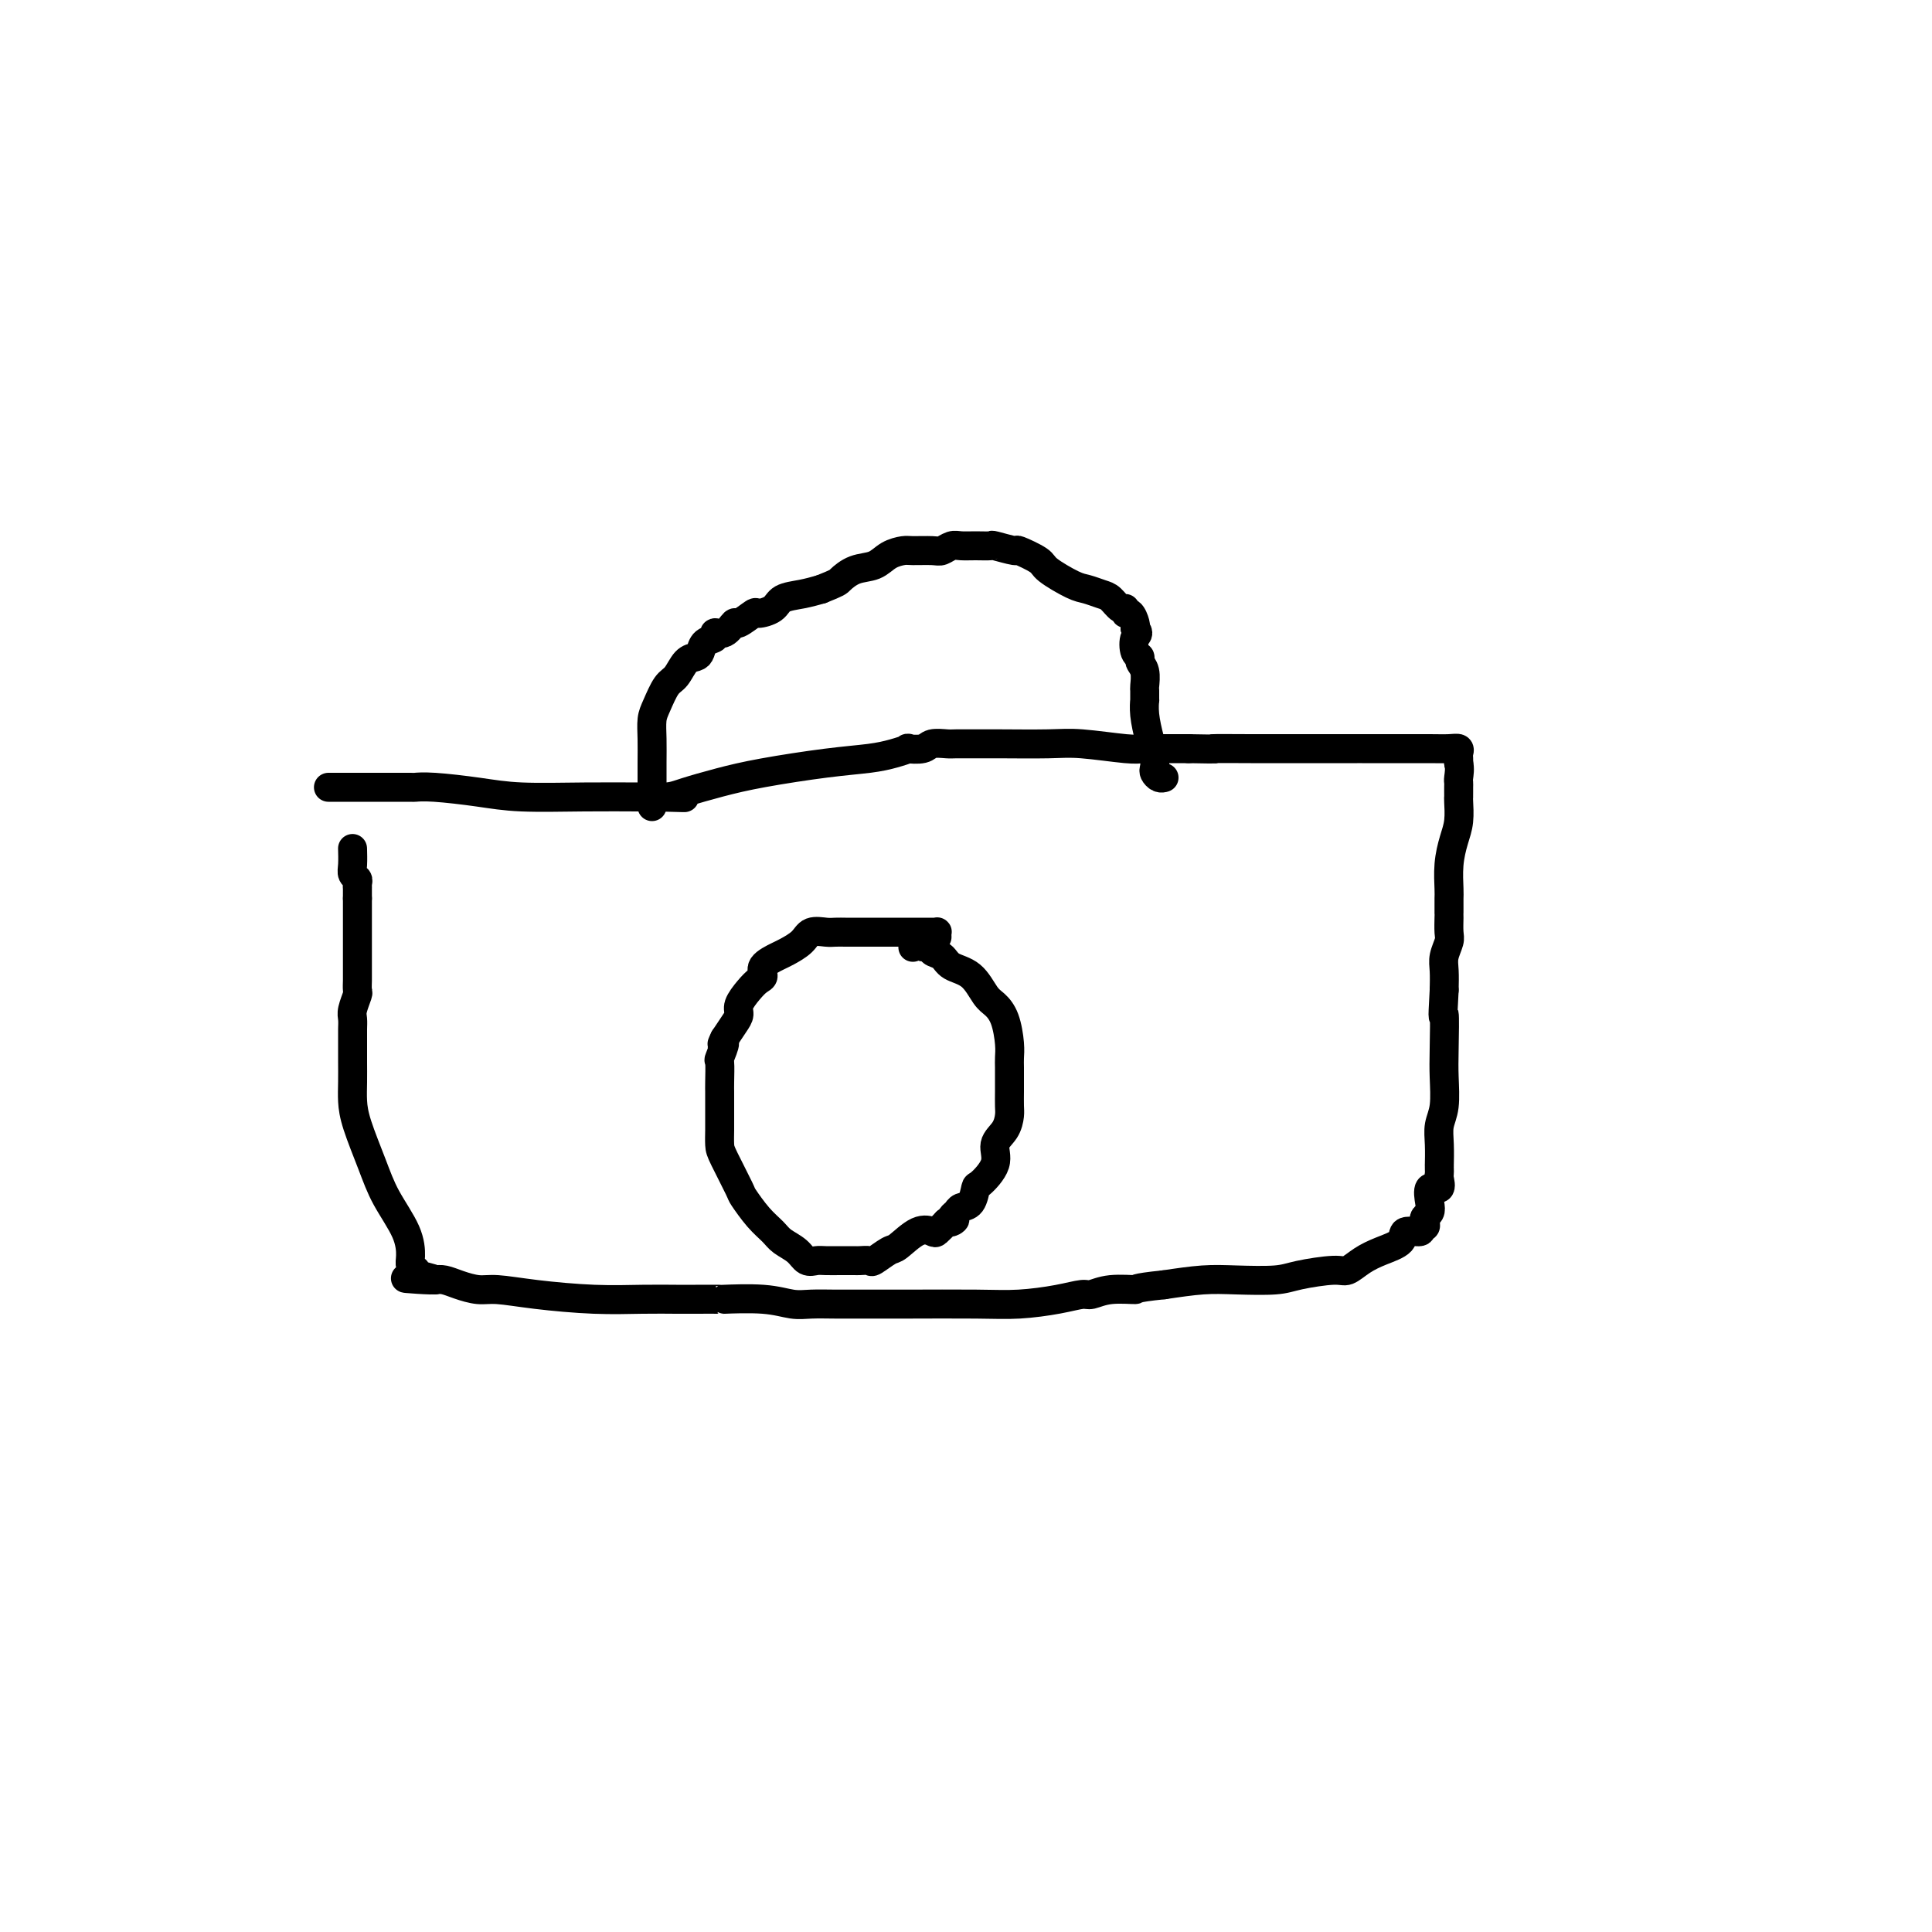
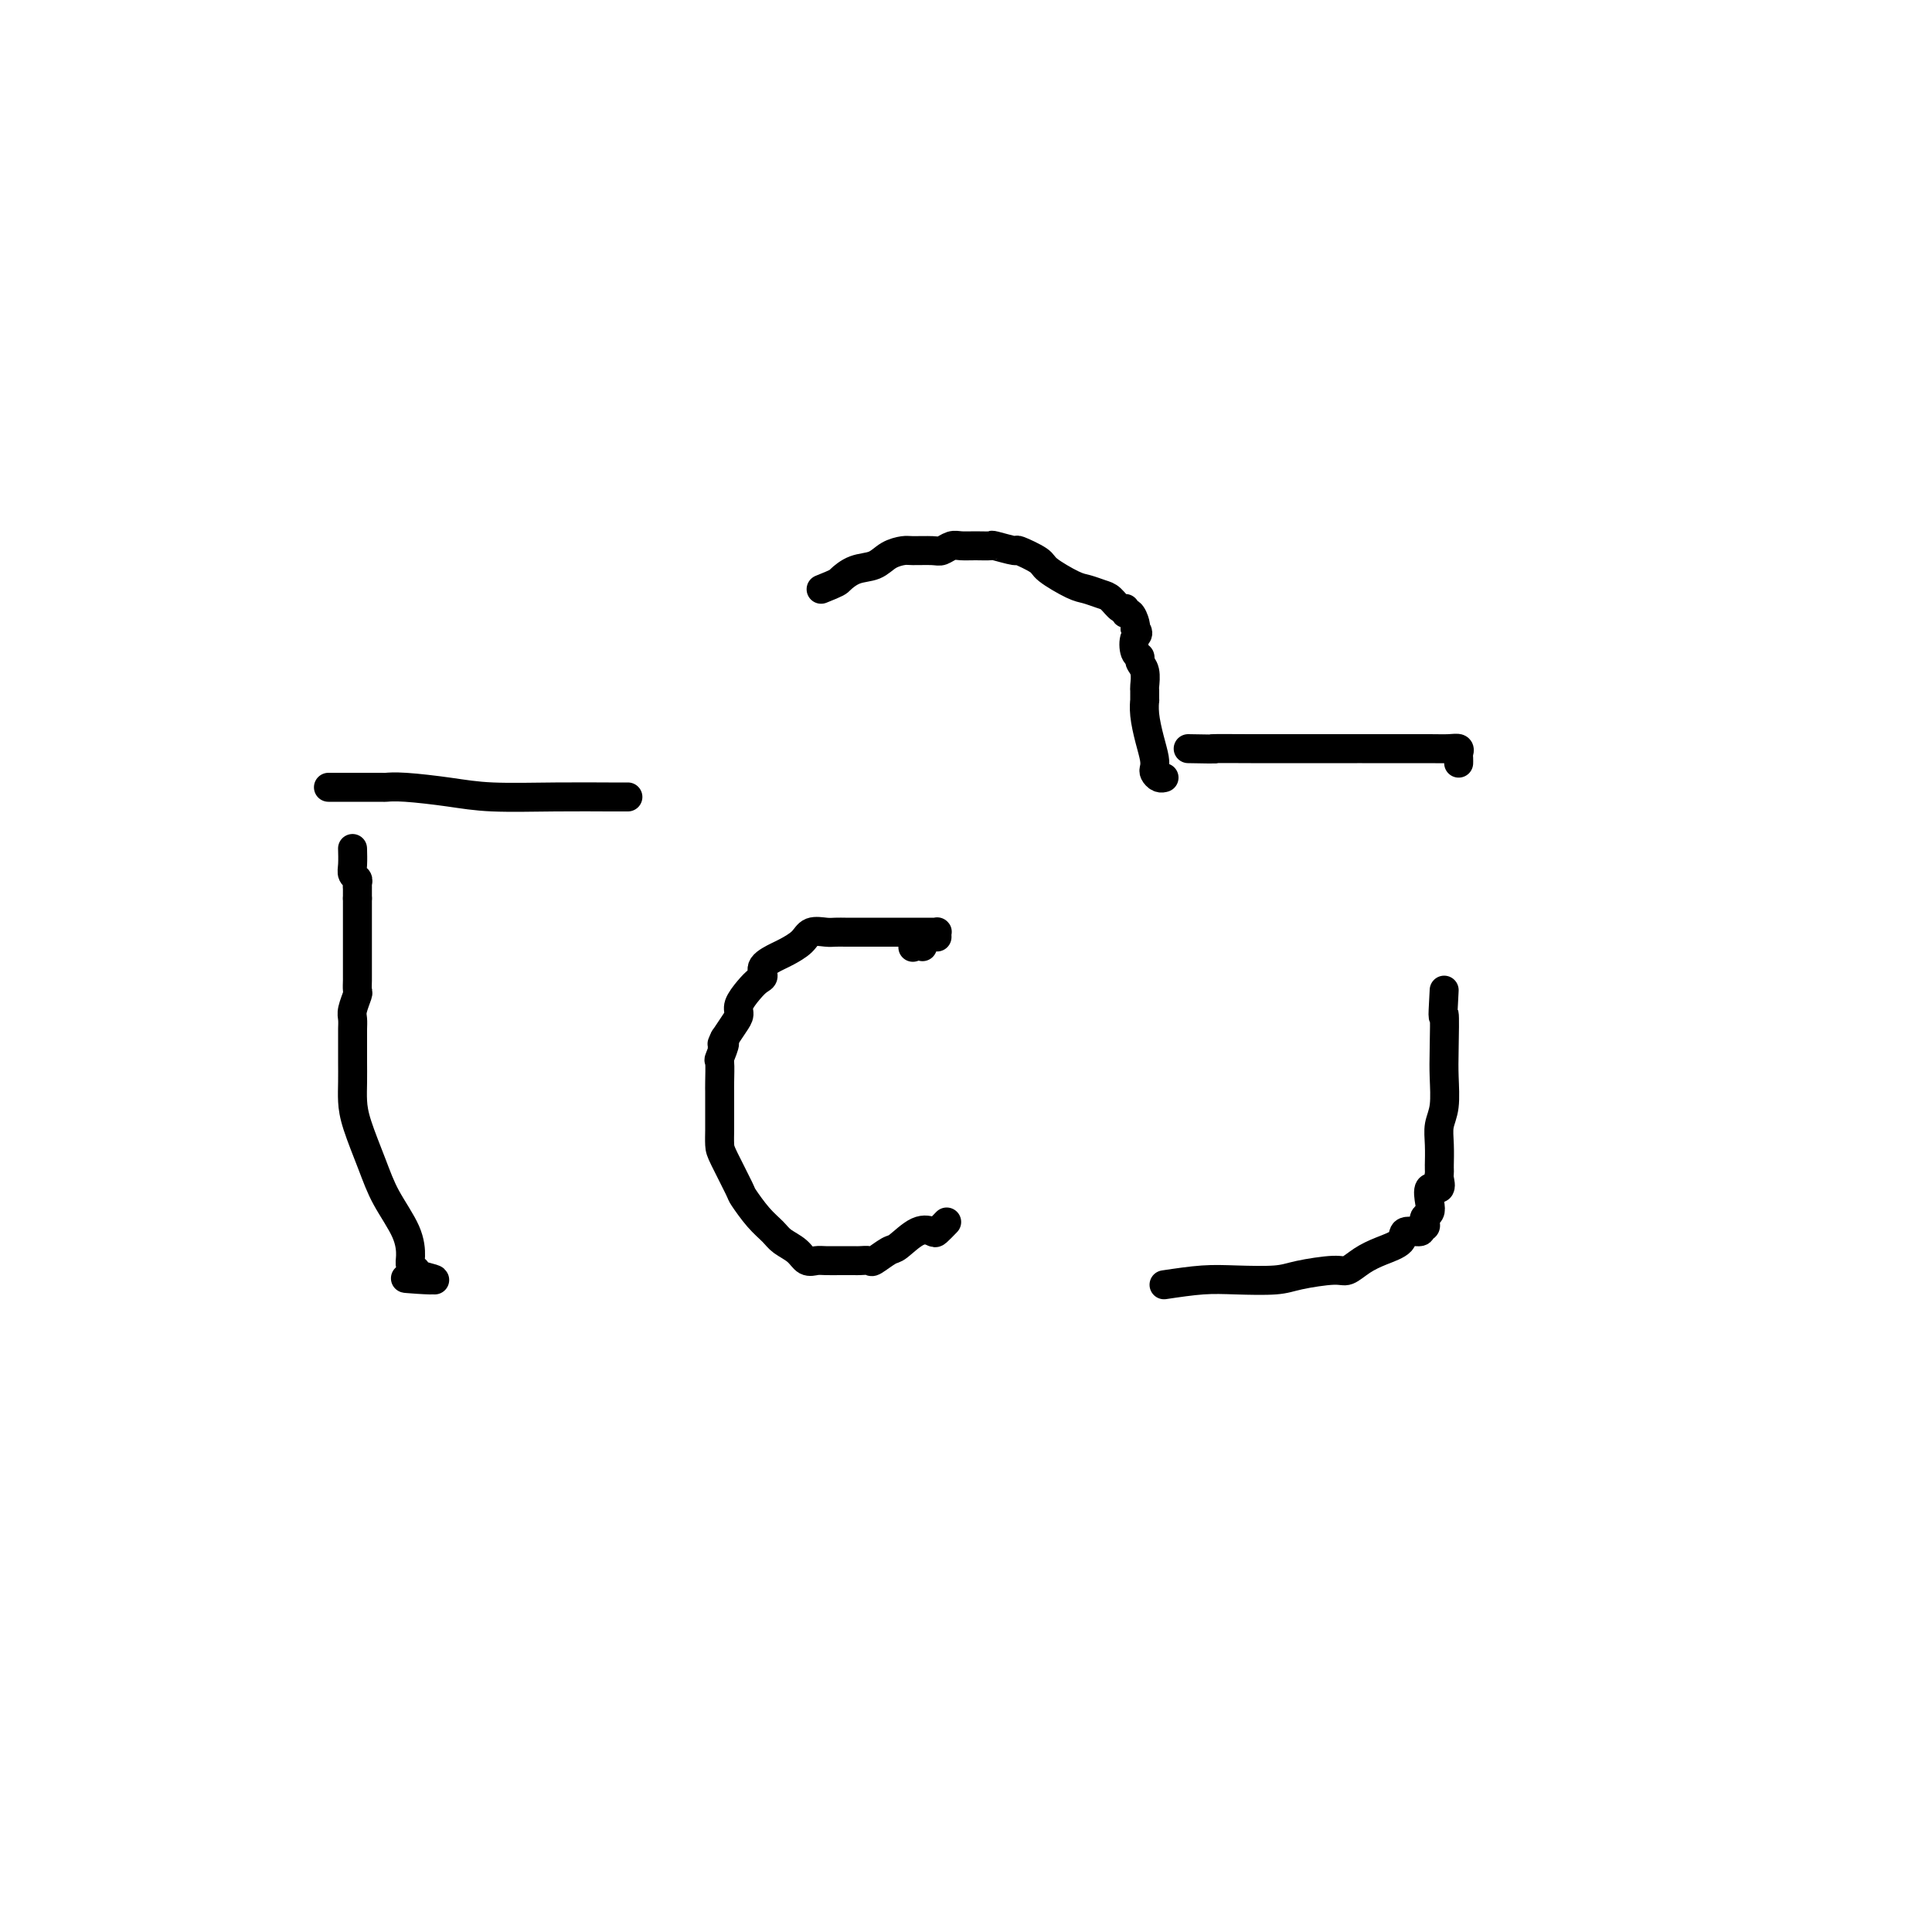
<svg xmlns="http://www.w3.org/2000/svg" viewBox="0 0 400 400" version="1.1">
  <g fill="none" stroke="#000000" stroke-width="6" stroke-linecap="round" stroke-linejoin="round">
-     <path d="M68,163c1.076,-0.000 2.152,-0.001 4,0c1.848,0.001 4.466,0.003 7,0c2.534,-0.003 4.982,-0.011 6,0c1.018,0.011 0.605,0.041 1,0c0.395,-0.041 1.597,-0.155 4,0c2.403,0.155 6.007,0.577 9,1c2.993,0.423 5.376,0.845 9,1c3.624,0.155 8.490,0.041 13,0c4.510,-0.041 8.662,-0.011 11,0c2.338,0.011 2.860,0.003 3,0c0.140,-0.003 -0.103,-0.001 0,0c0.103,0.001 0.551,0.000 1,0" />
-     <path d="M136,165c10.727,0.300 3.545,0.050 1,0c-2.545,-0.050 -0.452,0.099 1,0c1.452,-0.099 2.264,-0.446 4,-1c1.736,-0.554 4.396,-1.314 7,-2c2.604,-0.686 5.151,-1.298 9,-2c3.849,-0.702 9.001,-1.495 13,-2c3.999,-0.505 6.847,-0.723 9,-1c2.153,-0.277 3.611,-0.614 5,-1c1.389,-0.386 2.708,-0.821 3,-1c0.292,-0.179 -0.443,-0.100 0,0c0.443,0.100 2.063,0.223 3,0c0.937,-0.223 1.191,-0.792 2,-1c0.809,-0.208 2.174,-0.056 3,0c0.826,0.056 1.112,0.015 2,0c0.888,-0.015 2.378,-0.005 3,0c0.622,0.005 0.376,0.005 1,0c0.624,-0.005 2.118,-0.015 5,0c2.882,0.015 7.150,0.057 10,0c2.850,-0.057 4.281,-0.211 7,0c2.719,0.211 6.727,0.789 9,1c2.273,0.211 2.811,0.057 4,0c1.189,-0.057 3.030,-0.015 4,0c0.970,0.015 1.069,0.004 1,0c-0.069,-0.004 -0.307,-0.001 0,0c0.307,0.001 1.160,0.000 2,0c0.840,-0.000 1.669,-0.000 2,0c0.331,0.000 0.166,0.000 0,0" />
+     <path d="M68,163c1.076,-0.000 2.152,-0.001 4,0c1.848,0.001 4.466,0.003 7,0c1.018,0.011 0.605,0.041 1,0c0.395,-0.041 1.597,-0.155 4,0c2.403,0.155 6.007,0.577 9,1c2.993,0.423 5.376,0.845 9,1c3.624,0.155 8.490,0.041 13,0c4.510,-0.041 8.662,-0.011 11,0c2.338,0.011 2.860,0.003 3,0c0.140,-0.003 -0.103,-0.001 0,0c0.103,0.001 0.551,0.000 1,0" />
    <path d="M246,155c8.445,0.155 4.559,0.041 5,0c0.441,-0.041 5.211,-0.011 8,0c2.789,0.011 3.599,0.003 5,0c1.401,-0.003 3.395,-0.001 5,0c1.605,0.001 2.823,0.000 4,0c1.177,-0.000 2.313,-0.000 3,0c0.687,0.000 0.925,0.000 1,0c0.075,-0.000 -0.012,0.000 0,0c0.012,-0.000 0.124,-0.000 1,0c0.876,0.000 2.517,0.000 3,0c0.483,-0.000 -0.193,-0.001 1,0c1.193,0.001 4.253,0.003 7,0c2.747,-0.003 5.181,-0.012 7,0c1.819,0.012 3.023,0.045 4,0c0.977,-0.045 1.726,-0.170 2,0c0.274,0.170 0.073,0.633 0,1c-0.073,0.367 -0.020,0.637 0,1c0.020,0.363 0.006,0.818 0,1c-0.006,0.182 -0.003,0.091 0,0" />
-     <path d="M302,158c0.309,1.096 0.083,2.336 0,3c-0.083,0.664 -0.022,0.753 0,1c0.022,0.247 0.007,0.653 0,1c-0.007,0.347 -0.005,0.636 0,1c0.005,0.364 0.012,0.801 0,1c-0.012,0.199 -0.042,0.158 0,1c0.042,0.842 0.155,2.567 0,4c-0.155,1.433 -0.577,2.572 -1,4c-0.423,1.428 -0.845,3.143 -1,5c-0.155,1.857 -0.041,3.856 0,5c0.041,1.144 0.011,1.432 0,2c-0.011,0.568 -0.003,1.416 0,2c0.003,0.584 0.002,0.904 0,1c-0.002,0.096 -0.004,-0.032 0,0c0.004,0.032 0.015,0.223 0,1c-0.015,0.777 -0.057,2.139 0,3c0.057,0.861 0.211,1.220 0,2c-0.211,0.780 -0.788,1.979 -1,3c-0.212,1.021 -0.061,1.863 0,3c0.061,1.137 0.030,2.568 0,4" />
    <path d="M299,205c-0.465,8.054 -0.128,4.688 0,5c0.128,0.312 0.048,4.301 0,7c-0.048,2.699 -0.066,4.108 0,6c0.066,1.892 0.214,4.268 0,6c-0.214,1.732 -0.789,2.821 -1,4c-0.211,1.179 -0.056,2.449 0,4c0.056,1.551 0.015,3.384 0,4c-0.015,0.616 -0.002,0.016 0,0c0.002,-0.016 -0.007,0.554 0,1c0.007,0.446 0.030,0.770 0,1c-0.030,0.230 -0.112,0.366 0,1c0.112,0.634 0.419,1.767 0,2c-0.419,0.233 -1.563,-0.432 -2,0c-0.437,0.432 -0.169,1.962 0,3c0.169,1.038 0.237,1.583 0,2c-0.237,0.417 -0.778,0.704 -1,1c-0.222,0.296 -0.123,0.599 0,1c0.123,0.401 0.271,0.898 0,1c-0.271,0.102 -0.960,-0.191 -1,0c-0.040,0.191 0.569,0.866 0,1c-0.569,0.134 -2.316,-0.272 -3,0c-0.684,0.272 -0.304,1.221 -1,2c-0.696,0.779 -2.469,1.388 -4,2c-1.531,0.612 -2.821,1.225 -4,2c-1.179,0.775 -2.246,1.710 -3,2c-0.754,0.290 -1.195,-0.067 -3,0c-1.805,0.067 -4.972,0.557 -7,1c-2.028,0.443 -2.915,0.841 -5,1c-2.085,0.159 -5.369,0.081 -8,0c-2.631,-0.081 -4.609,-0.166 -7,0c-2.391,0.166 -5.196,0.583 -8,1" />
-     <path d="M241,266c-6.994,0.708 -5.480,0.977 -6,1c-0.520,0.023 -3.074,-0.200 -5,0c-1.926,0.200 -3.224,0.824 -4,1c-0.776,0.176 -1.030,-0.096 -2,0c-0.970,0.096 -2.656,0.562 -5,1c-2.344,0.438 -5.347,0.850 -8,1c-2.653,0.150 -4.958,0.040 -9,0c-4.042,-0.040 -9.823,-0.010 -14,0c-4.177,0.010 -6.752,-0.001 -9,0c-2.248,0.001 -4.170,0.014 -6,0c-1.830,-0.014 -3.568,-0.056 -5,0c-1.432,0.056 -2.558,0.211 -4,0c-1.442,-0.211 -3.202,-0.789 -6,-1c-2.798,-0.211 -6.636,-0.057 -8,0c-1.364,0.057 -0.256,0.016 -1,0c-0.744,-0.016 -3.340,-0.007 -5,0c-1.660,0.007 -2.384,0.012 -4,0c-1.616,-0.012 -4.126,-0.041 -7,0c-2.874,0.041 -6.113,0.152 -10,0c-3.887,-0.152 -8.420,-0.566 -12,-1c-3.580,-0.434 -6.205,-0.887 -8,-1c-1.795,-0.113 -2.759,0.114 -4,0c-1.241,-0.114 -2.757,-0.569 -4,-1c-1.243,-0.431 -2.212,-0.837 -3,-1c-0.788,-0.163 -1.394,-0.081 -2,0" />
    <path d="M90,265c-11.570,-0.730 -3.496,-0.055 -1,0c2.496,0.055 -0.585,-0.511 -2,-1c-1.415,-0.489 -1.164,-0.901 -1,-1c0.164,-0.099 0.241,0.114 0,0c-0.241,-0.114 -0.802,-0.554 -1,-1c-0.198,-0.446 -0.035,-0.898 0,-2c0.035,-1.102 -0.057,-2.853 -1,-5c-0.943,-2.147 -2.736,-4.688 -4,-7c-1.264,-2.312 -1.999,-4.395 -3,-7c-1.001,-2.605 -2.268,-5.733 -3,-8c-0.732,-2.267 -0.928,-3.675 -1,-5c-0.072,-1.325 -0.019,-2.567 0,-4c0.019,-1.433 0.005,-3.056 0,-4c-0.005,-0.944 -0.002,-1.210 0,-2c0.002,-0.790 0.004,-2.103 0,-3c-0.004,-0.897 -0.015,-1.377 0,-2c0.015,-0.623 0.057,-1.389 0,-2c-0.057,-0.611 -0.211,-1.066 0,-2c0.211,-0.934 0.789,-2.347 1,-3c0.211,-0.653 0.057,-0.546 0,-1c-0.057,-0.454 -0.015,-1.467 0,-2c0.015,-0.533 0.004,-0.585 0,-1c-0.004,-0.415 -0.001,-1.193 0,-2c0.001,-0.807 0.000,-1.643 0,-2c-0.000,-0.357 -0.000,-0.234 0,-1c0.000,-0.766 0.000,-2.422 0,-3c-0.000,-0.578 -0.000,-0.077 0,-1c0.000,-0.923 0.000,-3.268 0,-4c-0.000,-0.732 -0.000,0.149 0,0c0.000,-0.149 0.000,-1.328 0,-2c-0.000,-0.672 -0.000,-0.836 0,-1" />
    <path d="M74,186c0.000,-7.433 0.001,-2.517 0,-1c-0.001,1.517 -0.004,-0.367 0,-1c0.004,-0.633 0.015,-0.017 0,0c-0.015,0.017 -0.057,-0.567 0,-1c0.057,-0.433 0.211,-0.715 0,-1c-0.211,-0.285 -0.789,-0.571 -1,-1c-0.211,-0.429 -0.057,-1.000 0,-2c0.057,-1.000 0.016,-2.429 0,-3c-0.016,-0.571 -0.008,-0.286 0,0" />
-     <path d="M135,167c-0.000,-0.737 -0.001,-1.475 0,-2c0.001,-0.525 0.002,-0.838 0,-2c-0.002,-1.162 -0.009,-3.173 0,-5c0.009,-1.827 0.033,-3.471 0,-5c-0.033,-1.529 -0.122,-2.942 0,-4c0.122,-1.058 0.456,-1.761 1,-3c0.544,-1.239 1.298,-3.013 2,-4c0.702,-0.987 1.353,-1.185 2,-2c0.647,-0.815 1.292,-2.245 2,-3c0.708,-0.755 1.481,-0.834 2,-1c0.519,-0.166 0.786,-0.421 1,-1c0.214,-0.579 0.376,-1.484 1,-2c0.624,-0.516 1.709,-0.644 2,-1c0.291,-0.356 -0.212,-0.940 0,-1c0.212,-0.060 1.140,0.405 2,0c0.860,-0.405 1.652,-1.680 2,-2c0.348,-0.320 0.251,0.314 1,0c0.749,-0.314 2.342,-1.576 3,-2c0.658,-0.424 0.381,-0.012 1,0c0.619,0.012 2.135,-0.378 3,-1c0.865,-0.622 1.079,-1.475 2,-2c0.921,-0.525 2.549,-0.721 4,-1c1.451,-0.279 2.726,-0.639 4,-1" />
    <path d="M170,122c3.564,-1.423 3.473,-1.481 4,-2c0.527,-0.519 1.672,-1.498 3,-2c1.328,-0.502 2.839,-0.527 4,-1c1.161,-0.473 1.974,-1.394 3,-2c1.026,-0.606 2.267,-0.898 3,-1c0.733,-0.102 0.958,-0.013 2,0c1.042,0.013 2.900,-0.049 4,0c1.100,0.049 1.441,0.210 2,0c0.559,-0.210 1.337,-0.789 2,-1c0.663,-0.211 1.212,-0.052 2,0c0.788,0.052 1.815,-0.002 3,0c1.185,0.002 2.528,0.059 3,0c0.472,-0.059 0.073,-0.235 1,0c0.927,0.235 3.179,0.883 4,1c0.821,0.117 0.211,-0.295 1,0c0.789,0.295 2.978,1.298 4,2c1.022,0.702 0.879,1.104 2,2c1.121,0.896 3.508,2.286 5,3c1.492,0.714 2.088,0.750 3,1c0.912,0.250 2.138,0.712 3,1c0.862,0.288 1.358,0.401 2,1c0.642,0.599 1.430,1.684 2,2c0.570,0.316 0.924,-0.136 1,0c0.076,0.136 -0.124,0.861 0,1c0.124,0.139 0.572,-0.309 1,0c0.428,0.309 0.837,1.374 1,2c0.163,0.626 0.082,0.813 0,1" />
    <path d="M235,130c1.100,1.367 0.351,1.285 0,2c-0.351,0.715 -0.304,2.227 0,3c0.304,0.773 0.866,0.808 1,1c0.134,0.192 -0.160,0.543 0,1c0.160,0.457 0.775,1.021 1,2c0.225,0.979 0.059,2.375 0,3c-0.059,0.625 -0.013,0.480 0,1c0.013,0.520 -0.007,1.704 0,2c0.007,0.296 0.041,-0.296 0,0c-0.041,0.296 -0.155,1.479 0,3c0.155,1.521 0.580,3.378 1,5c0.420,1.622 0.834,3.009 1,4c0.166,0.991 0.083,1.586 0,2c-0.083,0.414 -0.167,0.647 0,1c0.167,0.353 0.583,0.826 1,1c0.417,0.174 0.833,0.050 1,0c0.167,-0.050 0.083,-0.025 0,0" />
    <path d="M194,194c-0.015,-0.423 -0.030,-0.845 0,-1c0.030,-0.155 0.104,-0.041 0,0c-0.104,0.041 -0.388,0.011 -1,0c-0.612,-0.011 -1.553,-0.003 -2,0c-0.447,0.003 -0.399,0.001 -1,0c-0.601,-0.001 -1.851,-0.000 -3,0c-1.149,0.000 -2.196,0.000 -3,0c-0.804,-0.000 -1.366,0.000 -2,0c-0.634,-0.000 -1.339,-0.000 -2,0c-0.661,0.000 -1.278,0.000 -2,0c-0.722,-0.000 -1.548,-0.002 -2,0c-0.452,0.002 -0.528,0.006 -1,0c-0.472,-0.006 -1.338,-0.023 -2,0c-0.662,0.023 -1.120,0.085 -2,0c-0.880,-0.085 -2.181,-0.318 -3,0c-0.819,0.318 -1.157,1.188 -2,2c-0.843,0.812 -2.190,1.565 -3,2c-0.810,0.435 -1.084,0.552 -2,1c-0.916,0.448 -2.474,1.226 -3,2c-0.526,0.774 -0.021,1.544 0,2c0.021,0.456 -0.441,0.597 -1,1c-0.559,0.403 -1.213,1.069 -2,2c-0.787,0.931 -1.706,2.126 -2,3c-0.294,0.874 0.036,1.428 0,2c-0.036,0.572 -0.439,1.164 -1,2c-0.561,0.836 -1.281,1.918 -2,3" />
    <path d="M150,215c-1.177,2.366 -0.119,0.780 0,1c0.119,0.220 -0.700,2.245 -1,3c-0.300,0.755 -0.080,0.241 0,1c0.080,0.759 0.022,2.793 0,4c-0.022,1.207 -0.006,1.587 0,2c0.006,0.413 0.002,0.859 0,2c-0.002,1.141 -0.004,2.979 0,4c0.004,1.021 0.013,1.227 0,2c-0.013,0.773 -0.047,2.115 0,3c0.047,0.885 0.177,1.315 1,3c0.823,1.685 2.341,4.626 3,6c0.659,1.374 0.459,1.183 1,2c0.541,0.817 1.821,2.643 3,4c1.179,1.357 2.255,2.244 3,3c0.745,0.756 1.157,1.379 2,2c0.843,0.621 2.116,1.238 3,2c0.884,0.762 1.378,1.668 2,2c0.622,0.332 1.371,0.089 2,0c0.629,-0.089 1.137,-0.024 2,0c0.863,0.024 2.081,0.006 3,0c0.919,-0.006 1.540,0.000 2,0c0.460,-0.000 0.760,-0.007 1,0c0.240,0.007 0.419,0.029 1,0c0.581,-0.029 1.565,-0.110 2,0c0.435,0.110 0.320,0.411 1,0c0.680,-0.411 2.156,-1.534 3,-2c0.844,-0.466 1.055,-0.274 2,-1c0.945,-0.726 2.624,-2.370 4,-3c1.376,-0.630 2.447,-0.247 3,0c0.553,0.247 0.586,0.356 1,0c0.414,-0.356 1.207,-1.178 2,-2" />
-     <path d="M196,253c2.716,-1.189 1.505,-0.162 1,0c-0.505,0.162 -0.303,-0.542 0,-1c0.303,-0.458 0.709,-0.670 1,-1c0.291,-0.330 0.468,-0.780 1,-1c0.532,-0.220 1.419,-0.212 2,-1c0.581,-0.788 0.856,-2.374 1,-3c0.144,-0.626 0.158,-0.293 1,-1c0.842,-0.707 2.513,-2.453 3,-4c0.487,-1.547 -0.209,-2.893 0,-4c0.209,-1.107 1.324,-1.974 2,-3c0.676,-1.026 0.913,-2.210 1,-3c0.087,-0.790 0.023,-1.184 0,-2c-0.023,-0.816 -0.006,-2.052 0,-3c0.006,-0.948 0.002,-1.606 0,-2c-0.002,-0.394 -0.003,-0.524 0,-1c0.003,-0.476 0.009,-1.297 0,-2c-0.009,-0.703 -0.032,-1.289 0,-2c0.032,-0.711 0.120,-1.549 0,-3c-0.120,-1.451 -0.448,-3.515 -1,-5c-0.552,-1.485 -1.326,-2.391 -2,-3c-0.674,-0.609 -1.246,-0.922 -2,-2c-0.754,-1.078 -1.690,-2.919 -3,-4c-1.310,-1.081 -2.995,-1.400 -4,-2c-1.005,-0.600 -1.330,-1.481 -2,-2c-0.670,-0.519 -1.685,-0.675 -2,-1c-0.315,-0.325 0.069,-0.818 0,-1c-0.069,-0.182 -0.591,-0.052 -1,0c-0.409,0.052 -0.704,0.026 -1,0" />
    <path d="M191,196c-2.000,-0.933 -2.000,-0.267 -2,0c0.000,0.267 0.000,0.133 0,0" />
  </g>
</svg>